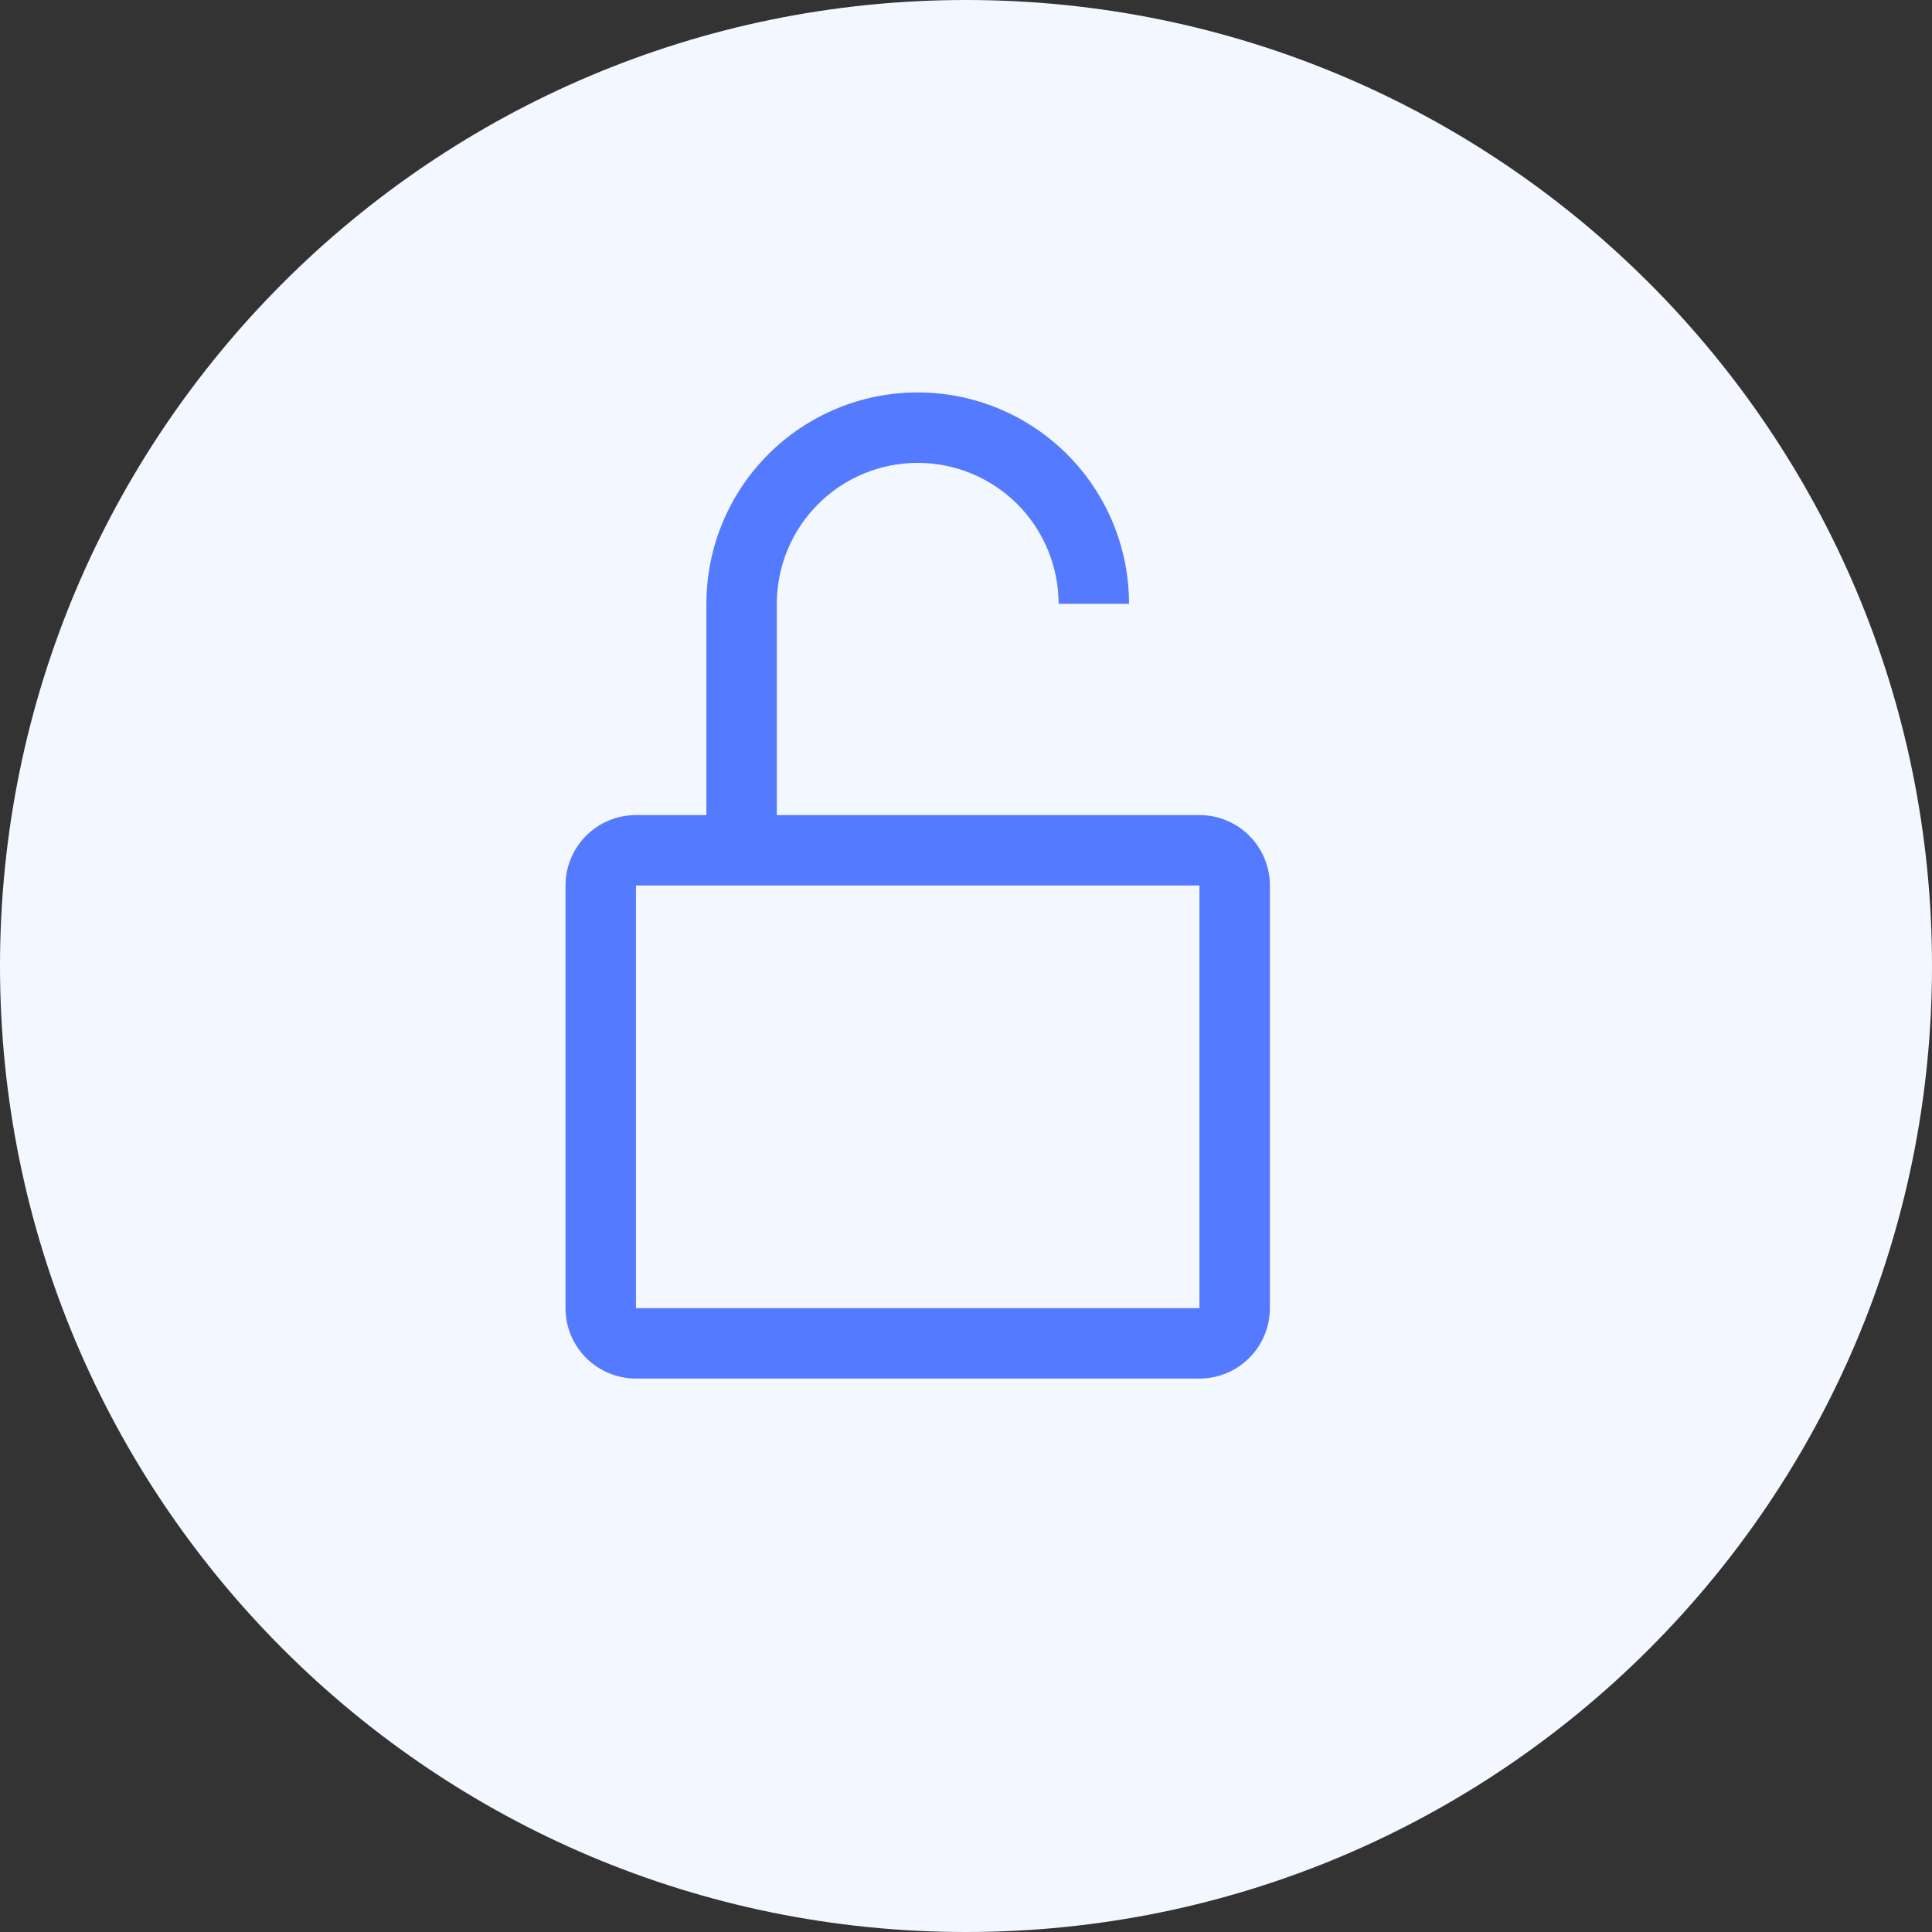
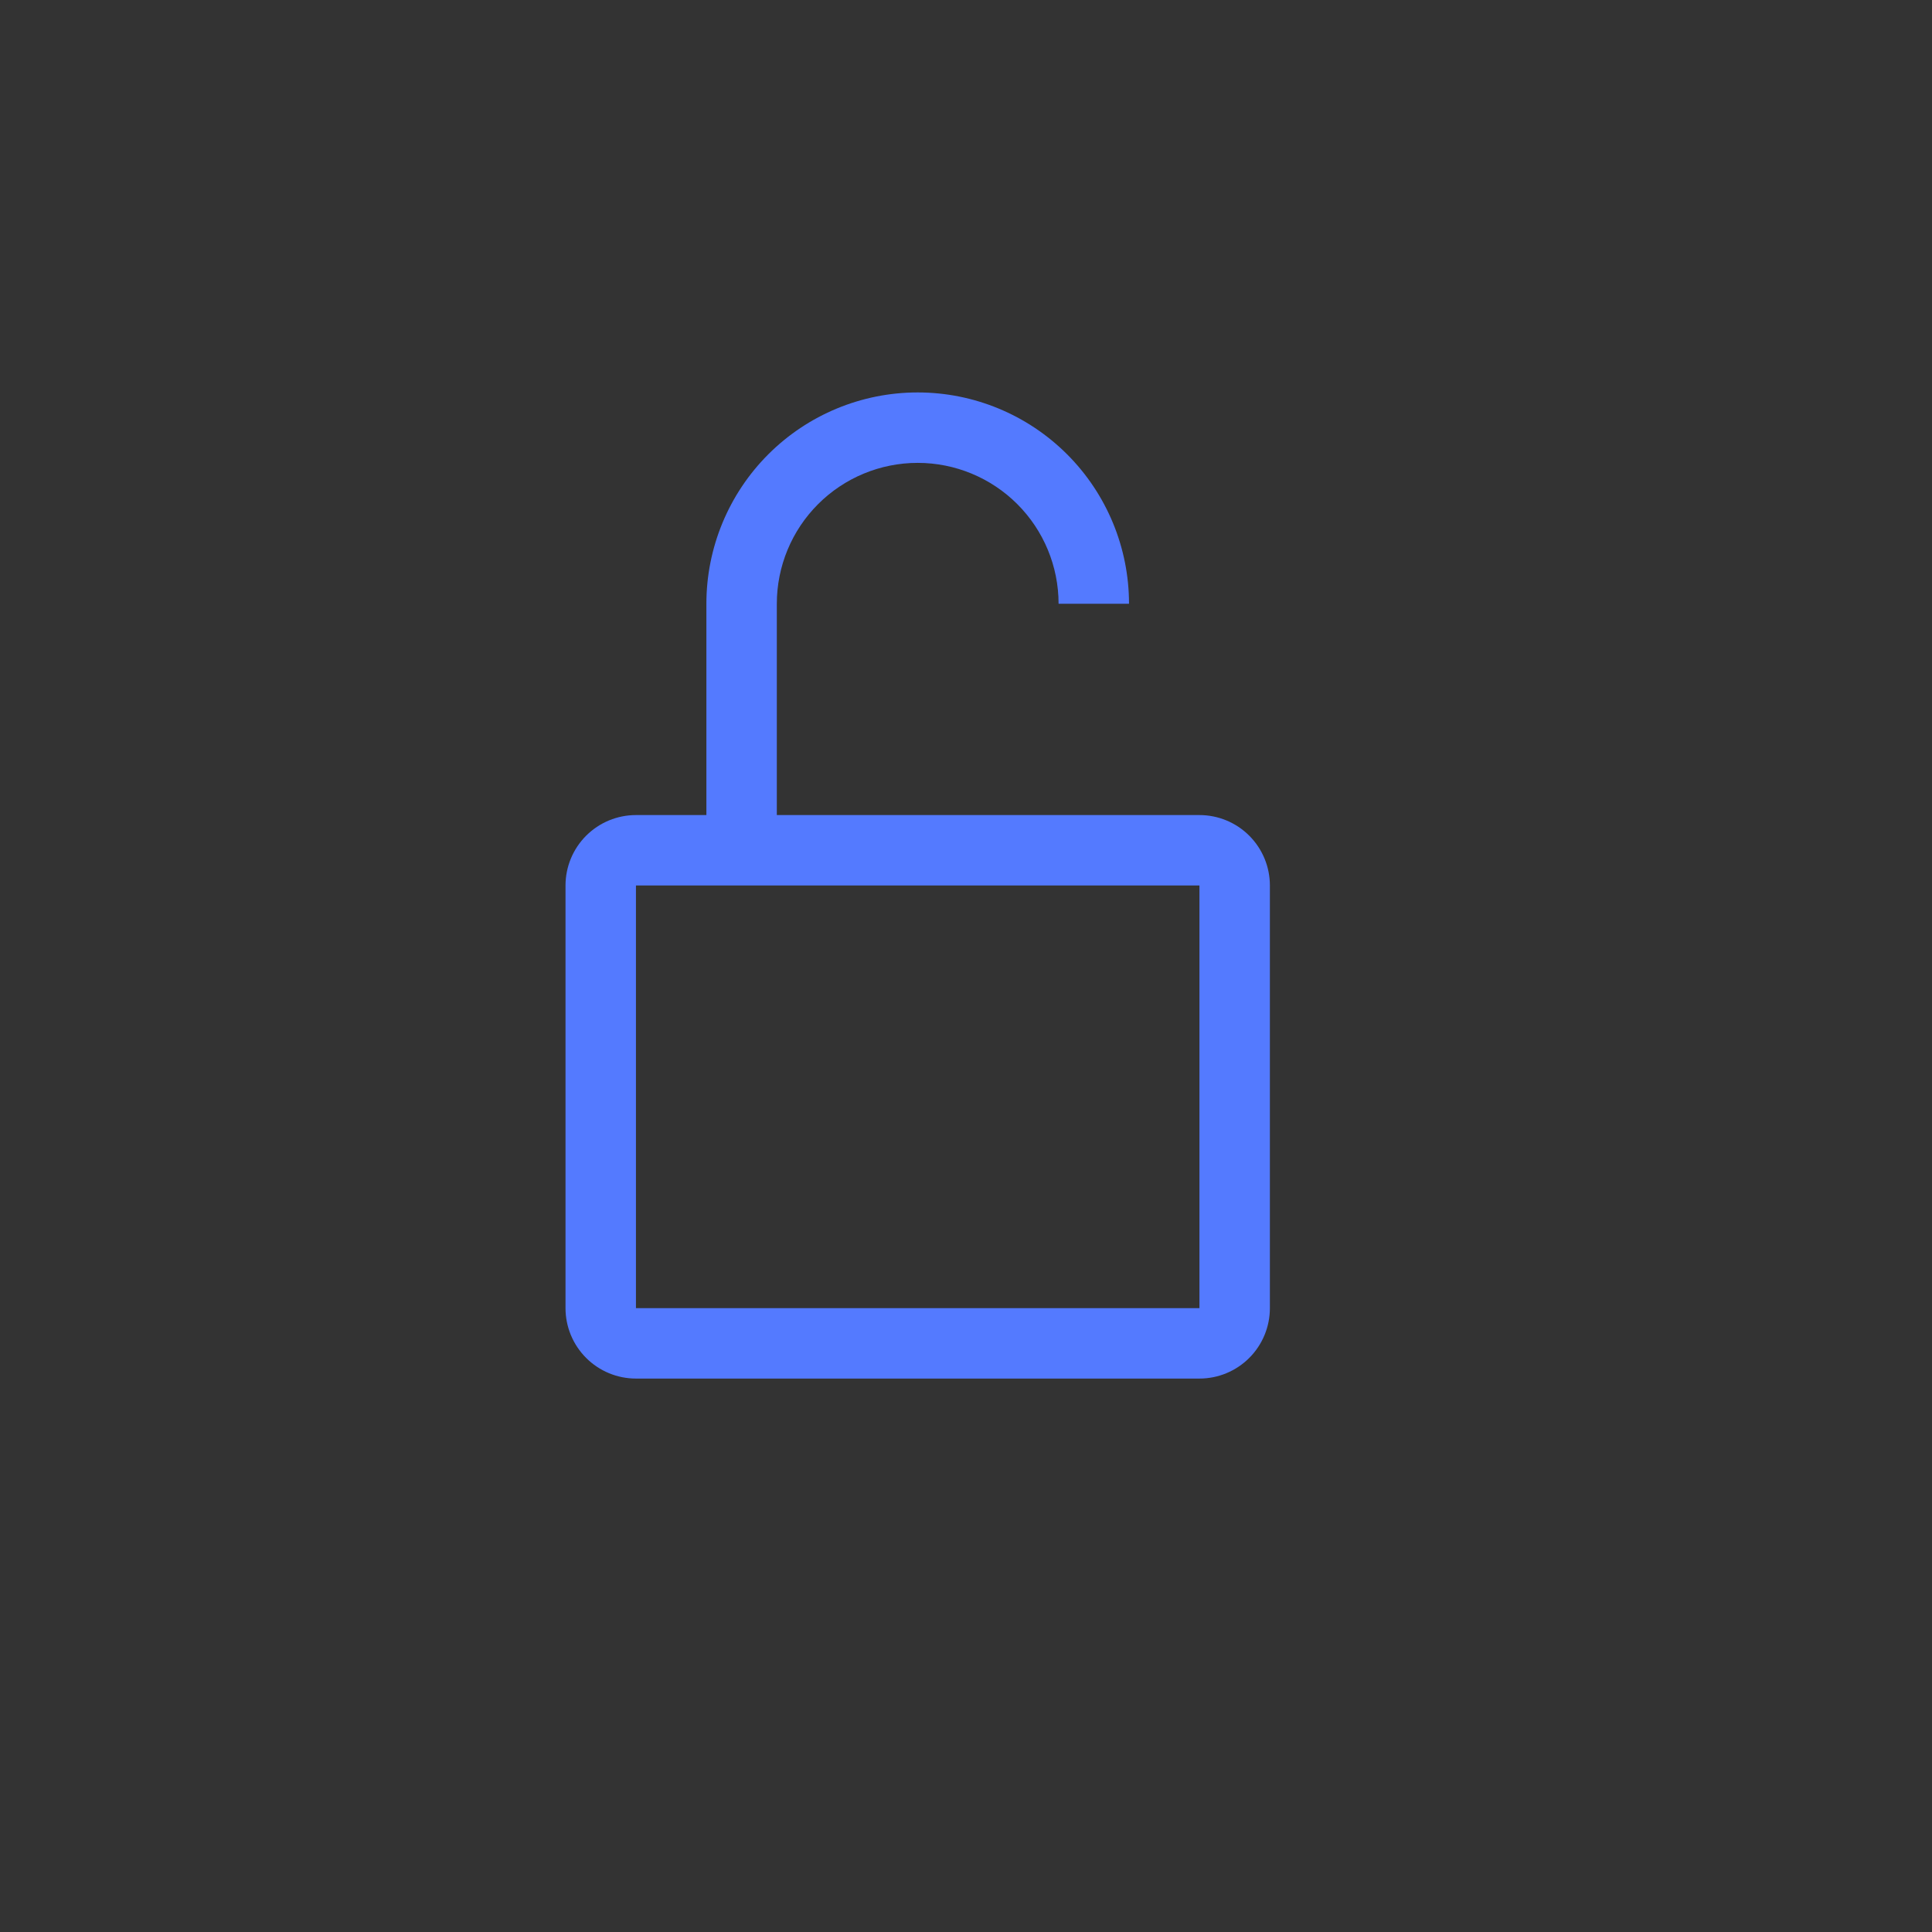
<svg xmlns="http://www.w3.org/2000/svg" width="480" height="480" viewBox="0 0 480 480" fill="none">
  <rect x="0" y="0" width="480" height="480" fill="#333333" stroke="none" />
-   <path d="M480 240C480 372.548 372.548 480 240 480C107.452 480 0 372.548 0 240C0 107.452 107.452 0 240 0C372.548 0 480 107.452 480 240Z" fill="#F3F7FF" />
  <path d="M298 202.5H193V150C193 140.717 196.687 131.815 203.251 125.251C209.815 118.687 218.717 115 228 115C237.283 115 246.185 118.687 252.749 125.251C259.313 131.815 263 140.717 263 150H280.5C280.5 136.076 274.969 122.723 265.123 112.877C255.277 103.031 241.924 97.5 228 97.5C214.076 97.5 200.723 103.031 190.877 112.877C181.031 122.723 175.5 136.076 175.5 150V202.5H158C153.359 202.5 148.908 204.344 145.626 207.626C142.344 210.908 140.5 215.359 140.5 220V325C140.5 329.641 142.344 334.092 145.626 337.374C148.908 340.656 153.359 342.5 158 342.5H298C302.641 342.5 307.092 340.656 310.374 337.374C313.656 334.092 315.5 329.641 315.5 325V220C315.5 215.359 313.656 210.908 310.374 207.626C307.092 204.344 302.641 202.5 298 202.5ZM298 325H158V220H298V325Z" fill="#547AFF" />
</svg>